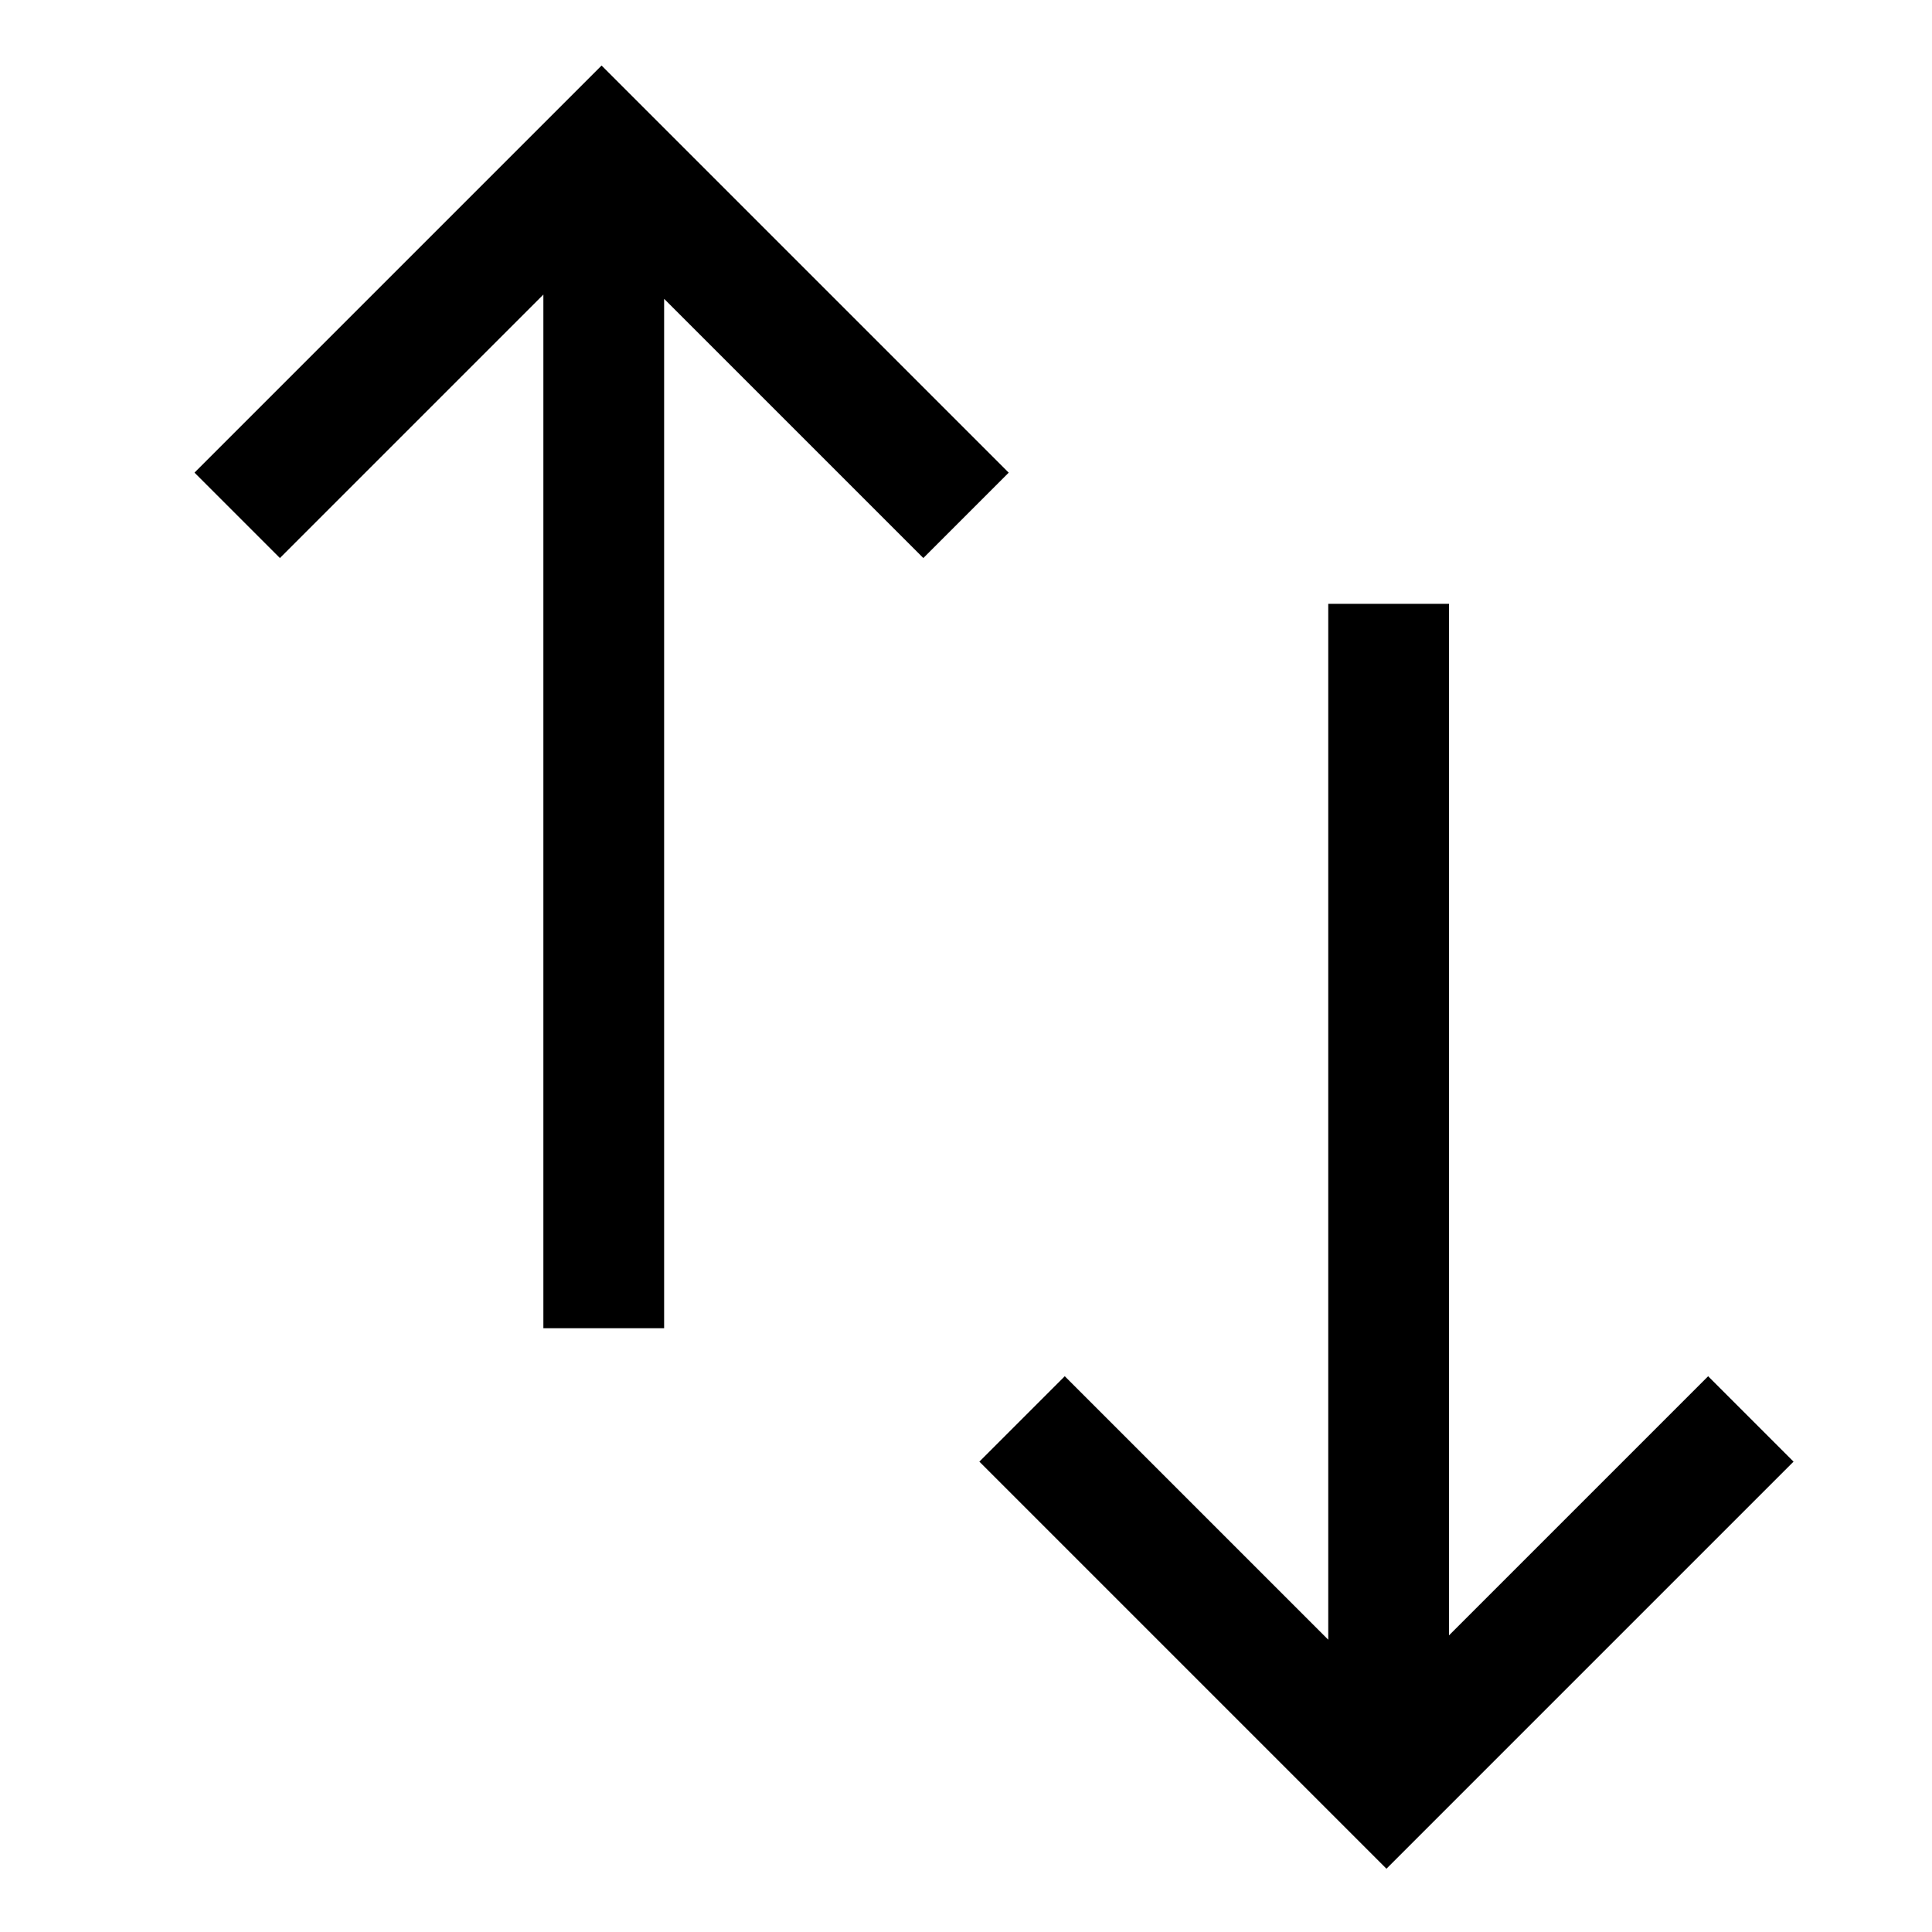
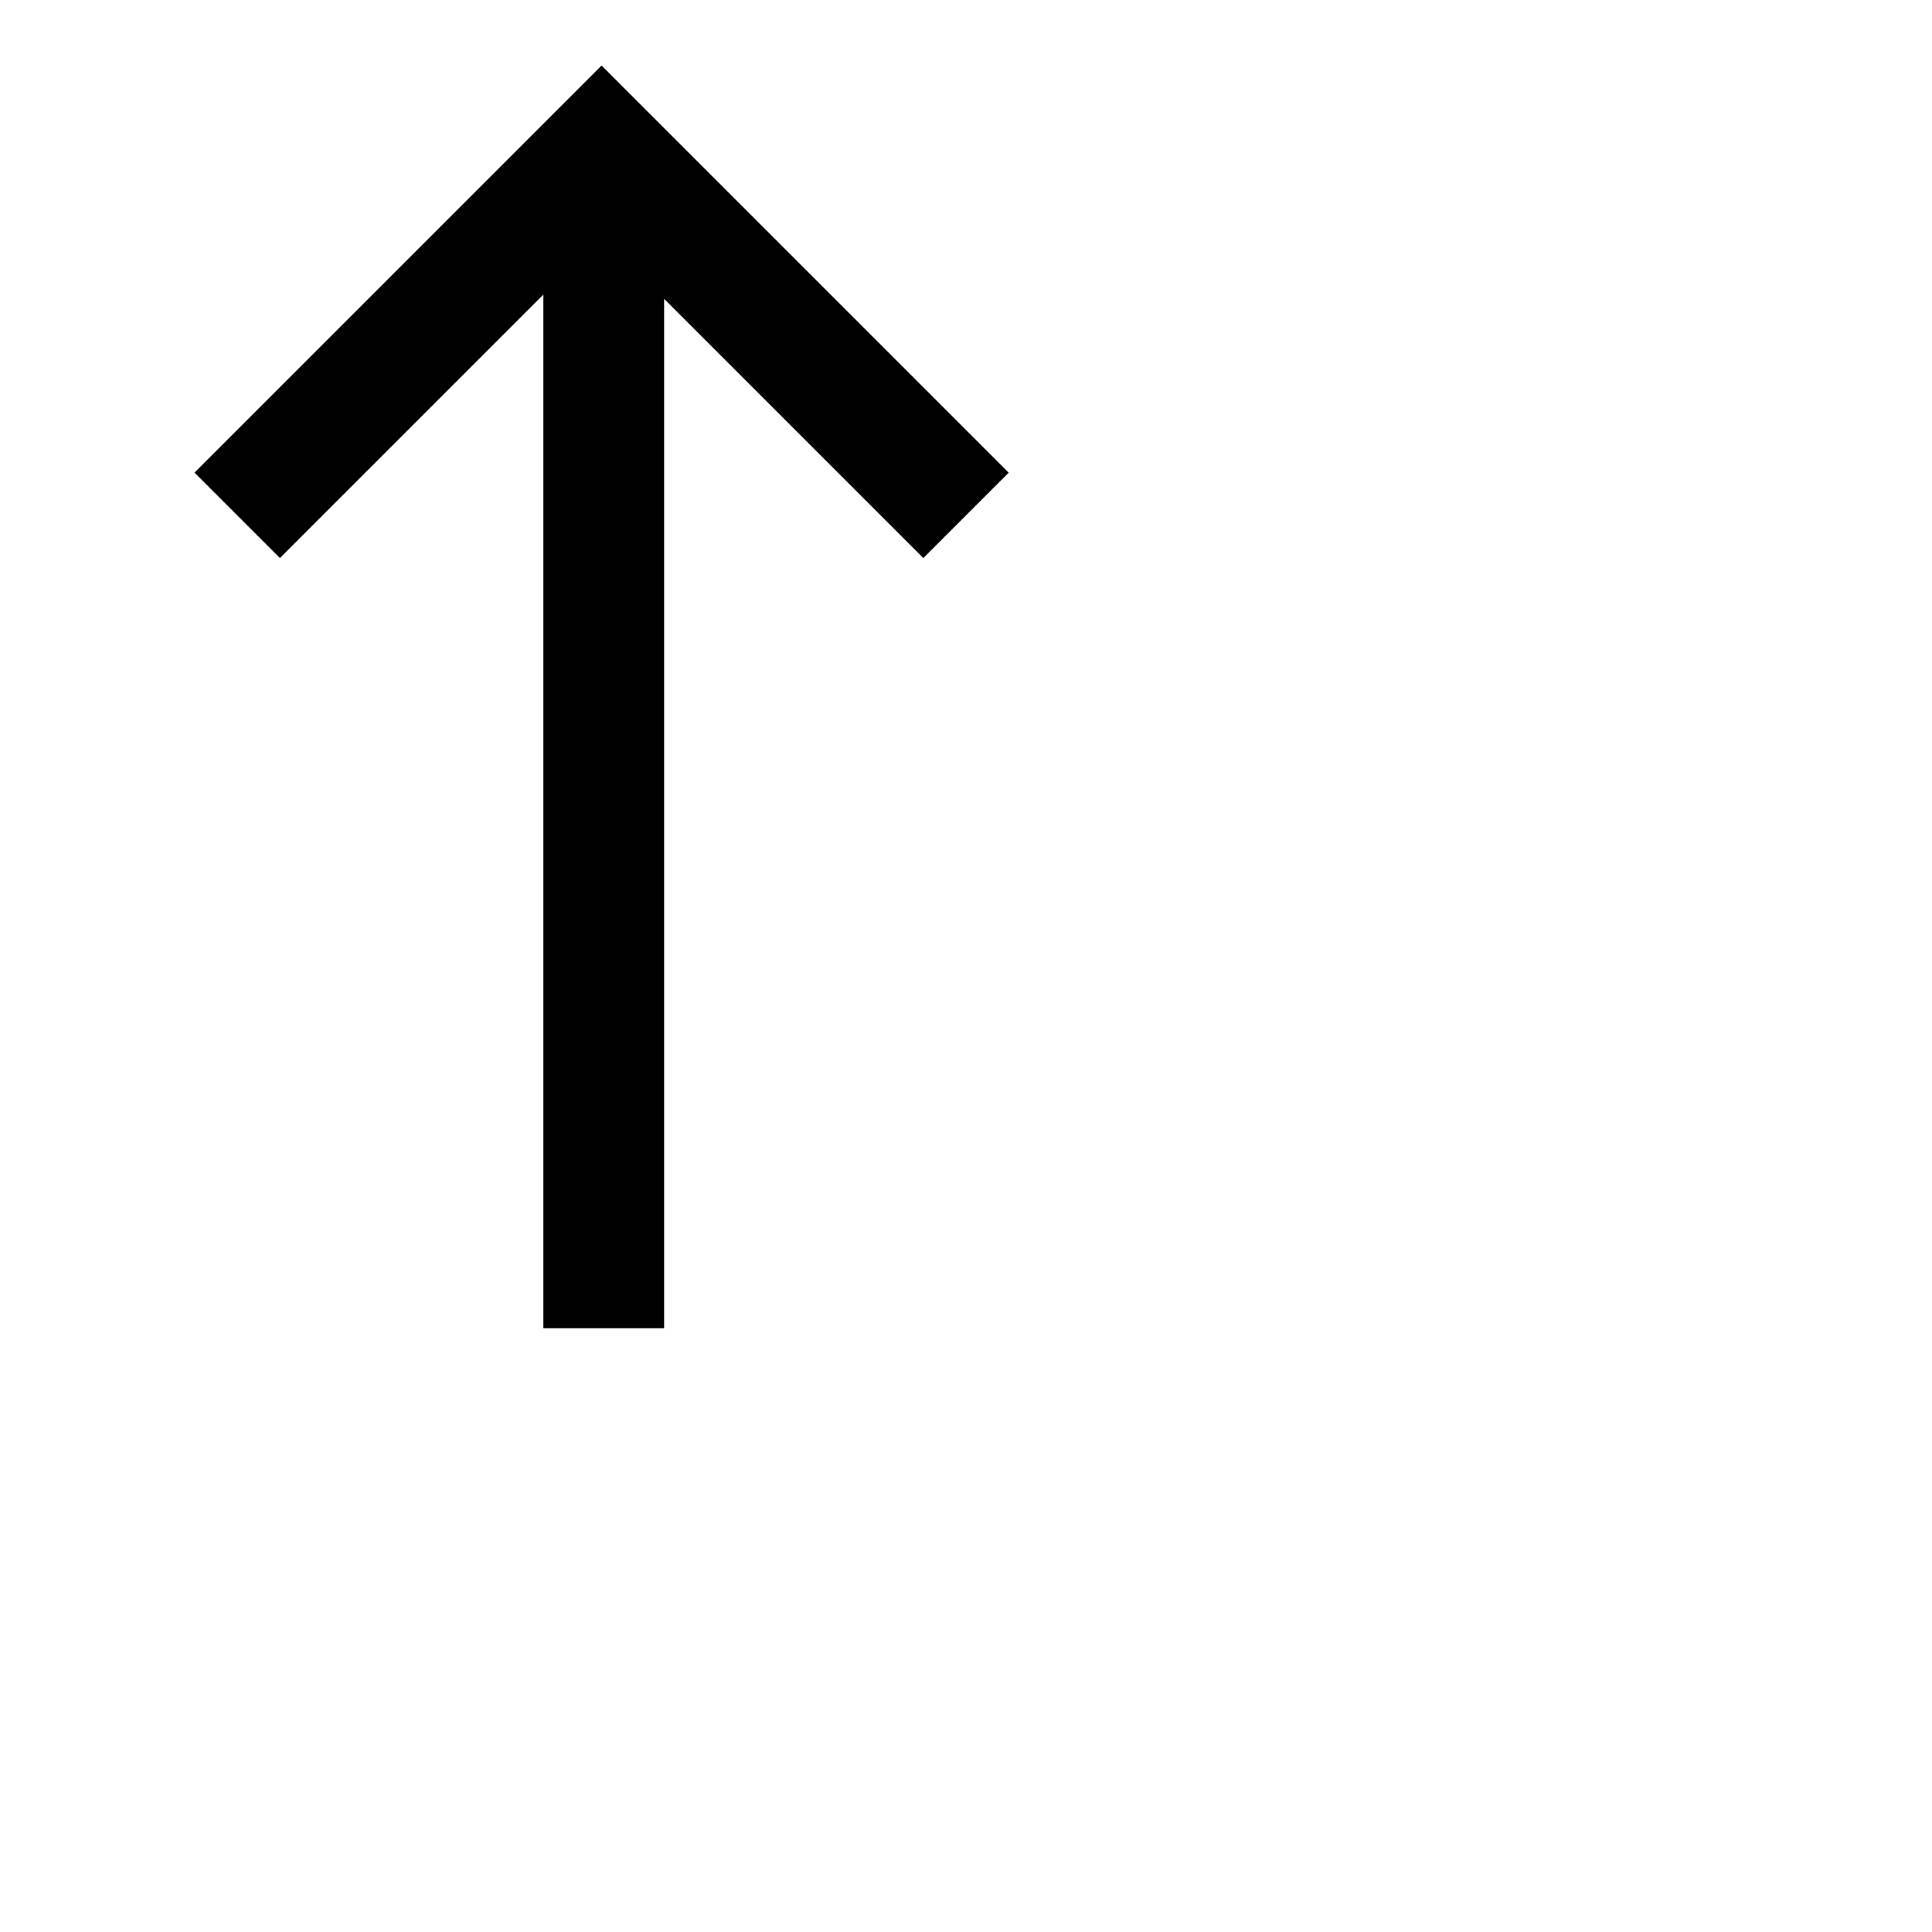
<svg xmlns="http://www.w3.org/2000/svg" version="1.1" width="24" height="24" viewBox="0 0 24 24">
  <title>swap-vertical</title>
-   <path d="M21.22 17.095l-3.22 3.22v-12.814h-1.5v12.868l-3.273-3.273-1.061 1.061 5.057 5.057 5.057-5.057-1.061-1.061z" />
  <path d="M12.53 5.871l-5.057-5.057-5.057 5.057 1.061 1.061 3.273-3.273v12.841h1.5v-12.788l3.22 3.22 1.061-1.061z" />
</svg>